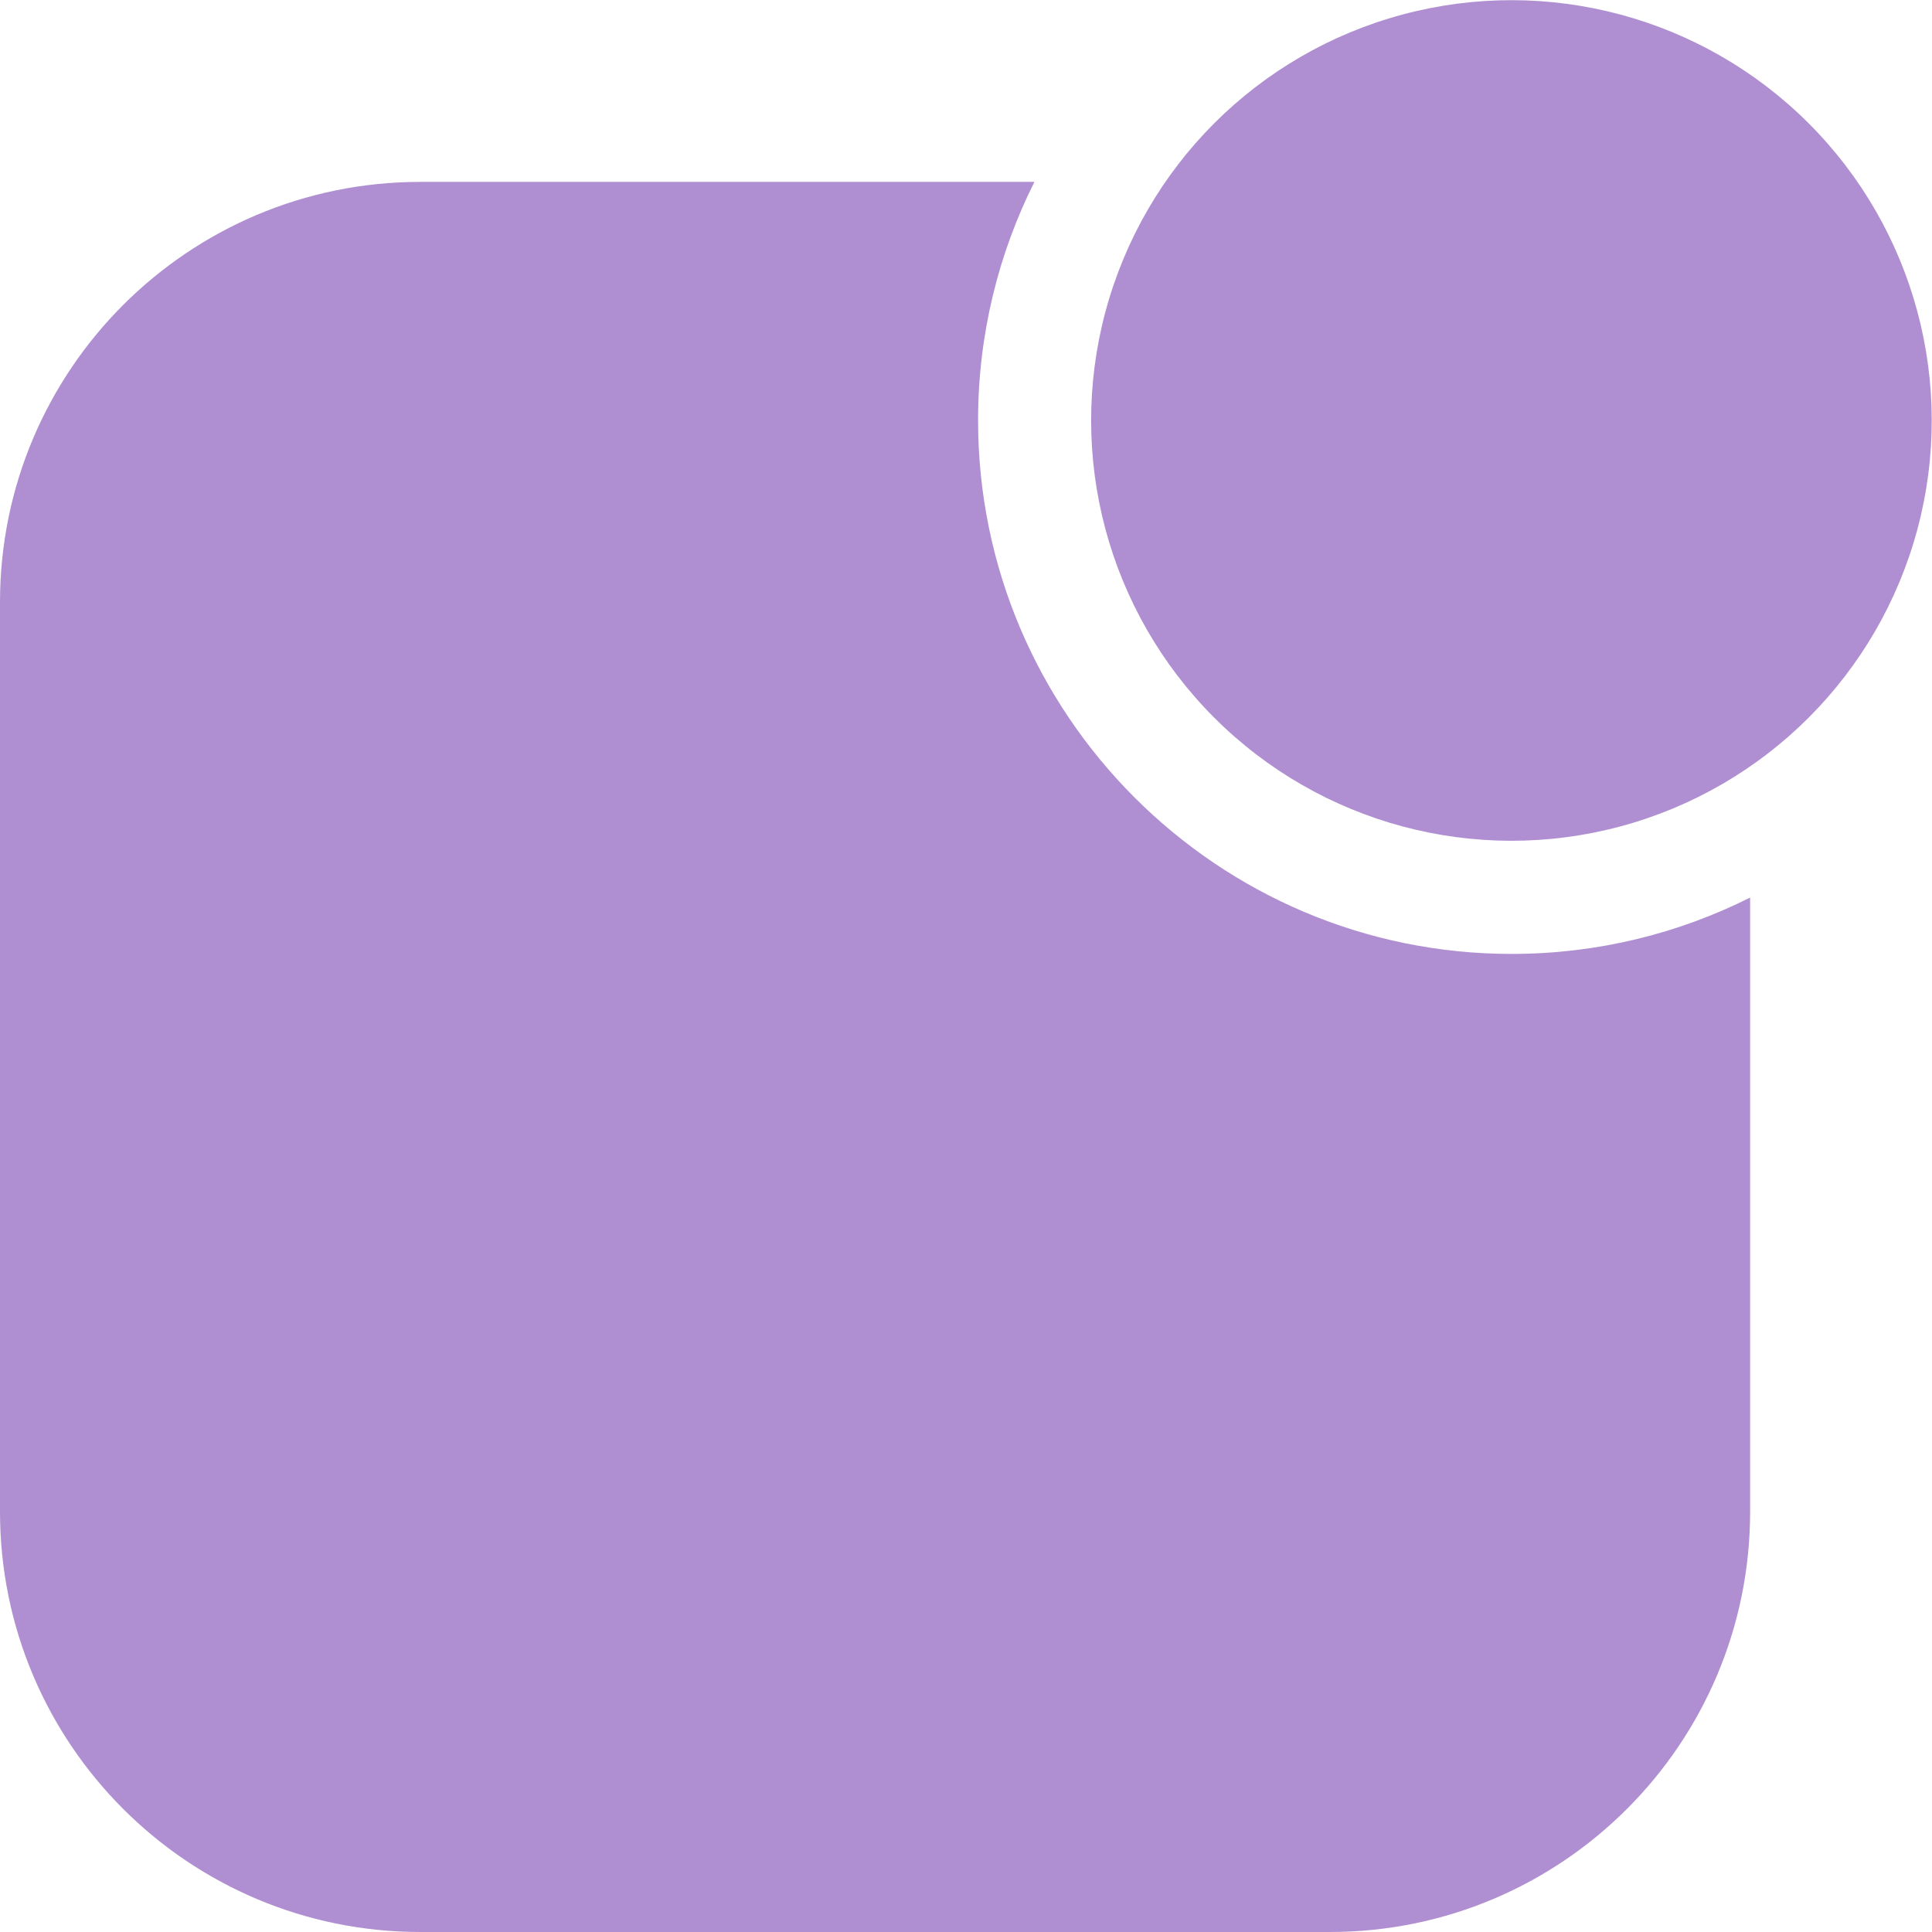
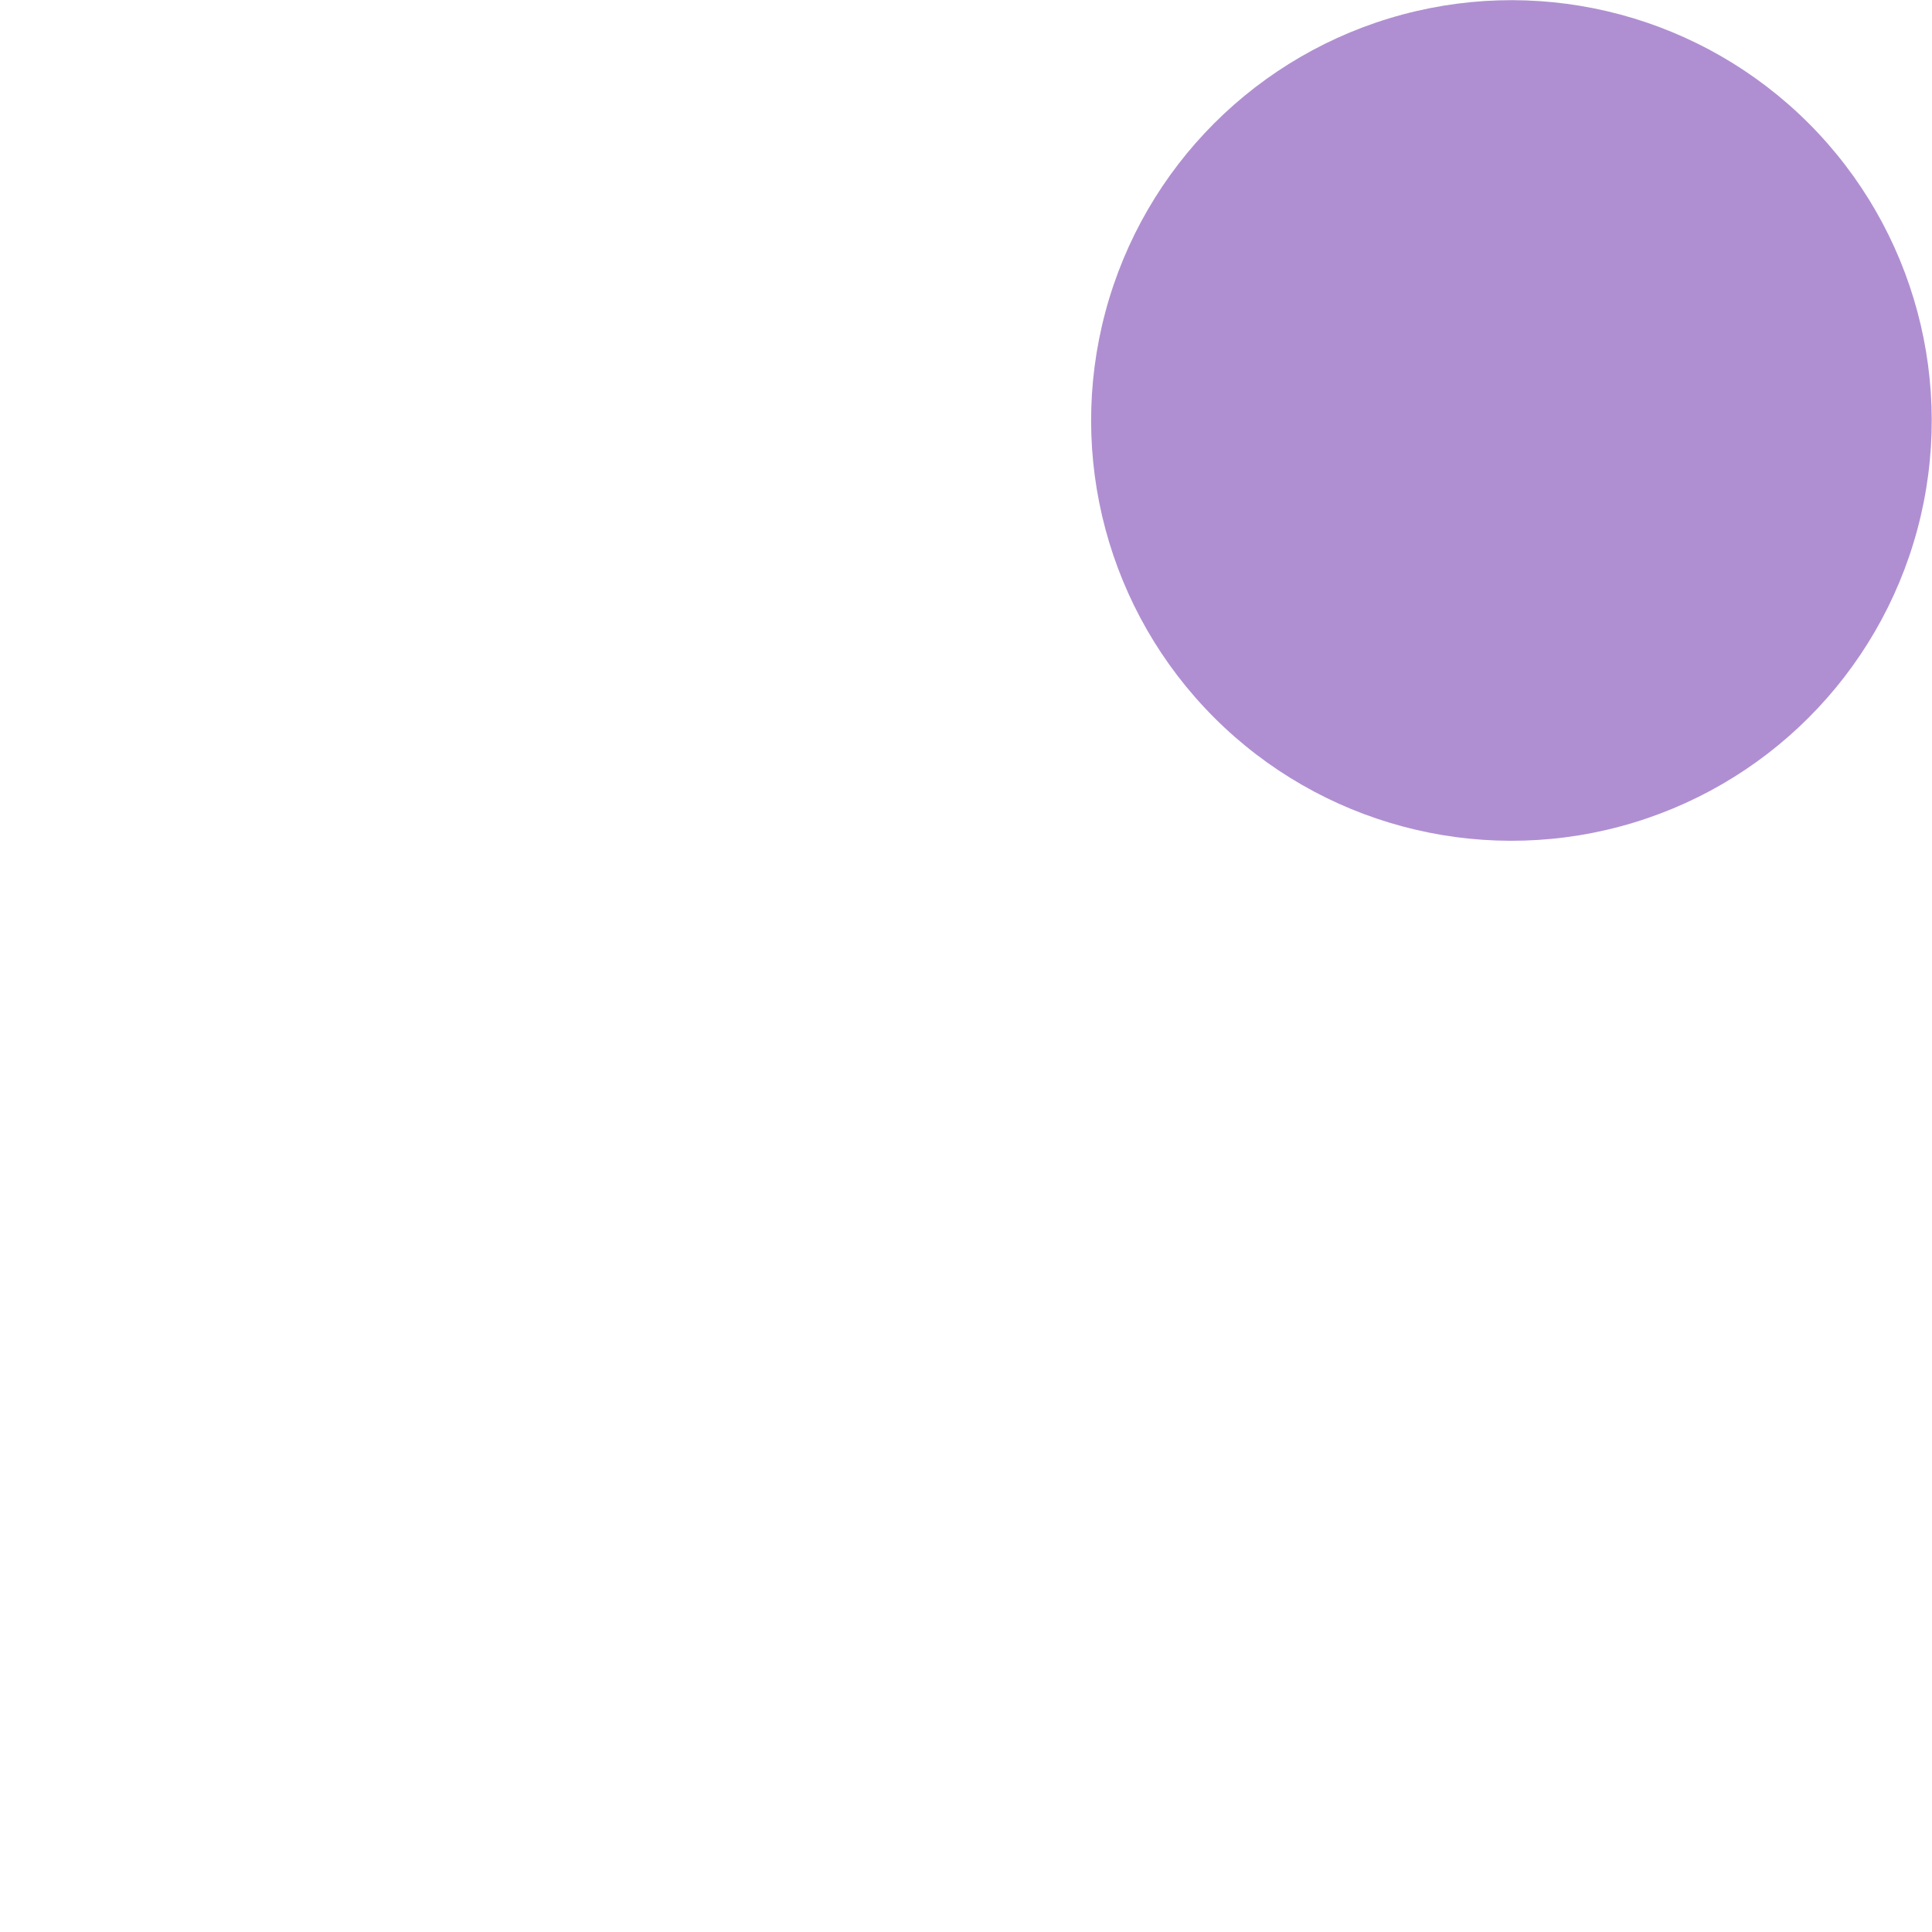
<svg xmlns="http://www.w3.org/2000/svg" version="1.1" width="512" height="512" x="0" y="0" viewBox="0 0 512 512" style="enable-background:new 0 0 512 512" xml:space="preserve" class="">
  <g>
-     <path d="m259.2 111.4c0-22.703 5.387-44.169 14.936-63.2h-162.736c-61.524 0-111.4 49.876-111.4 111.401v240.999c0 61.524 49.876 111.4 111.4 111.4h241c61.525 0 111.4-49.876 111.4-111.4v-162.737c-19.031 9.55-40.498 14.937-63.201 14.937-77.967 0-141.399-63.432-141.399-141.4z" fill="#af8fd1" data-original="#000000" style="" class="" />
    <ellipse cx="400.6" cy="111.4" rx="111.4" ry="111.4" transform="matrix(.707 -.707 .707 .707 38.561 315.895)" fill="#af8fd1" data-original="#000000" style="" class="" />
  </g>
</svg>